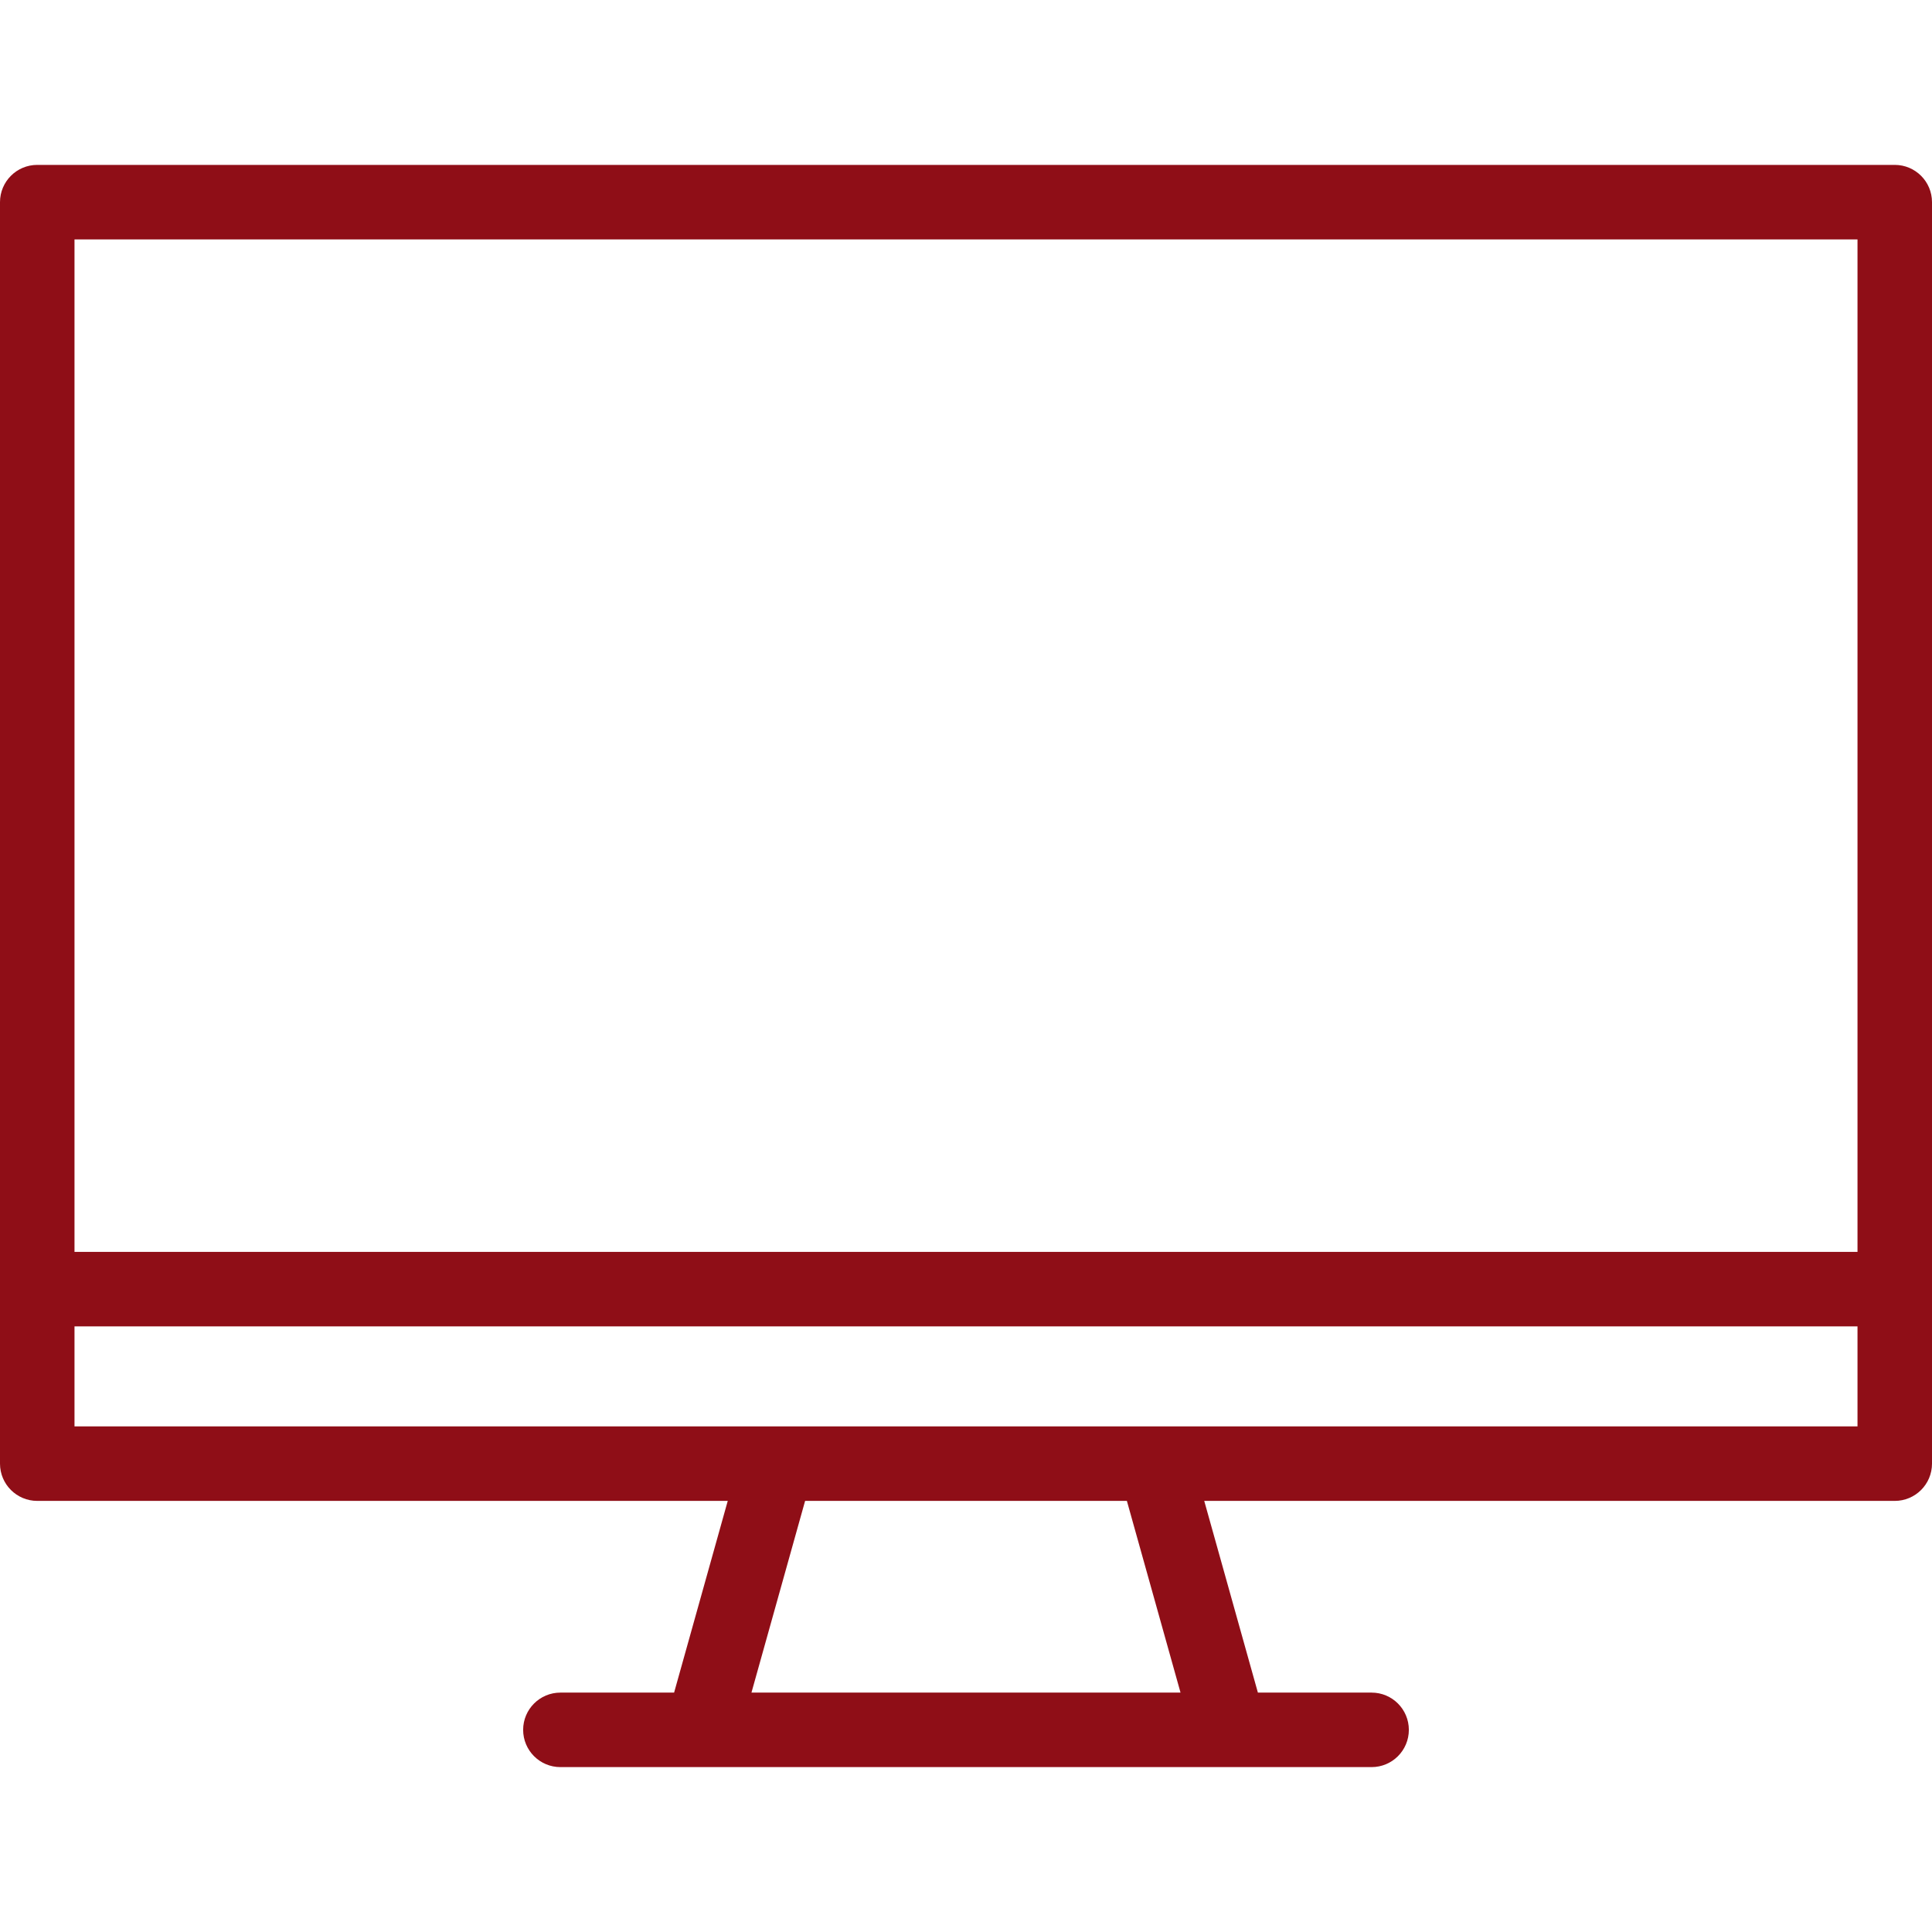
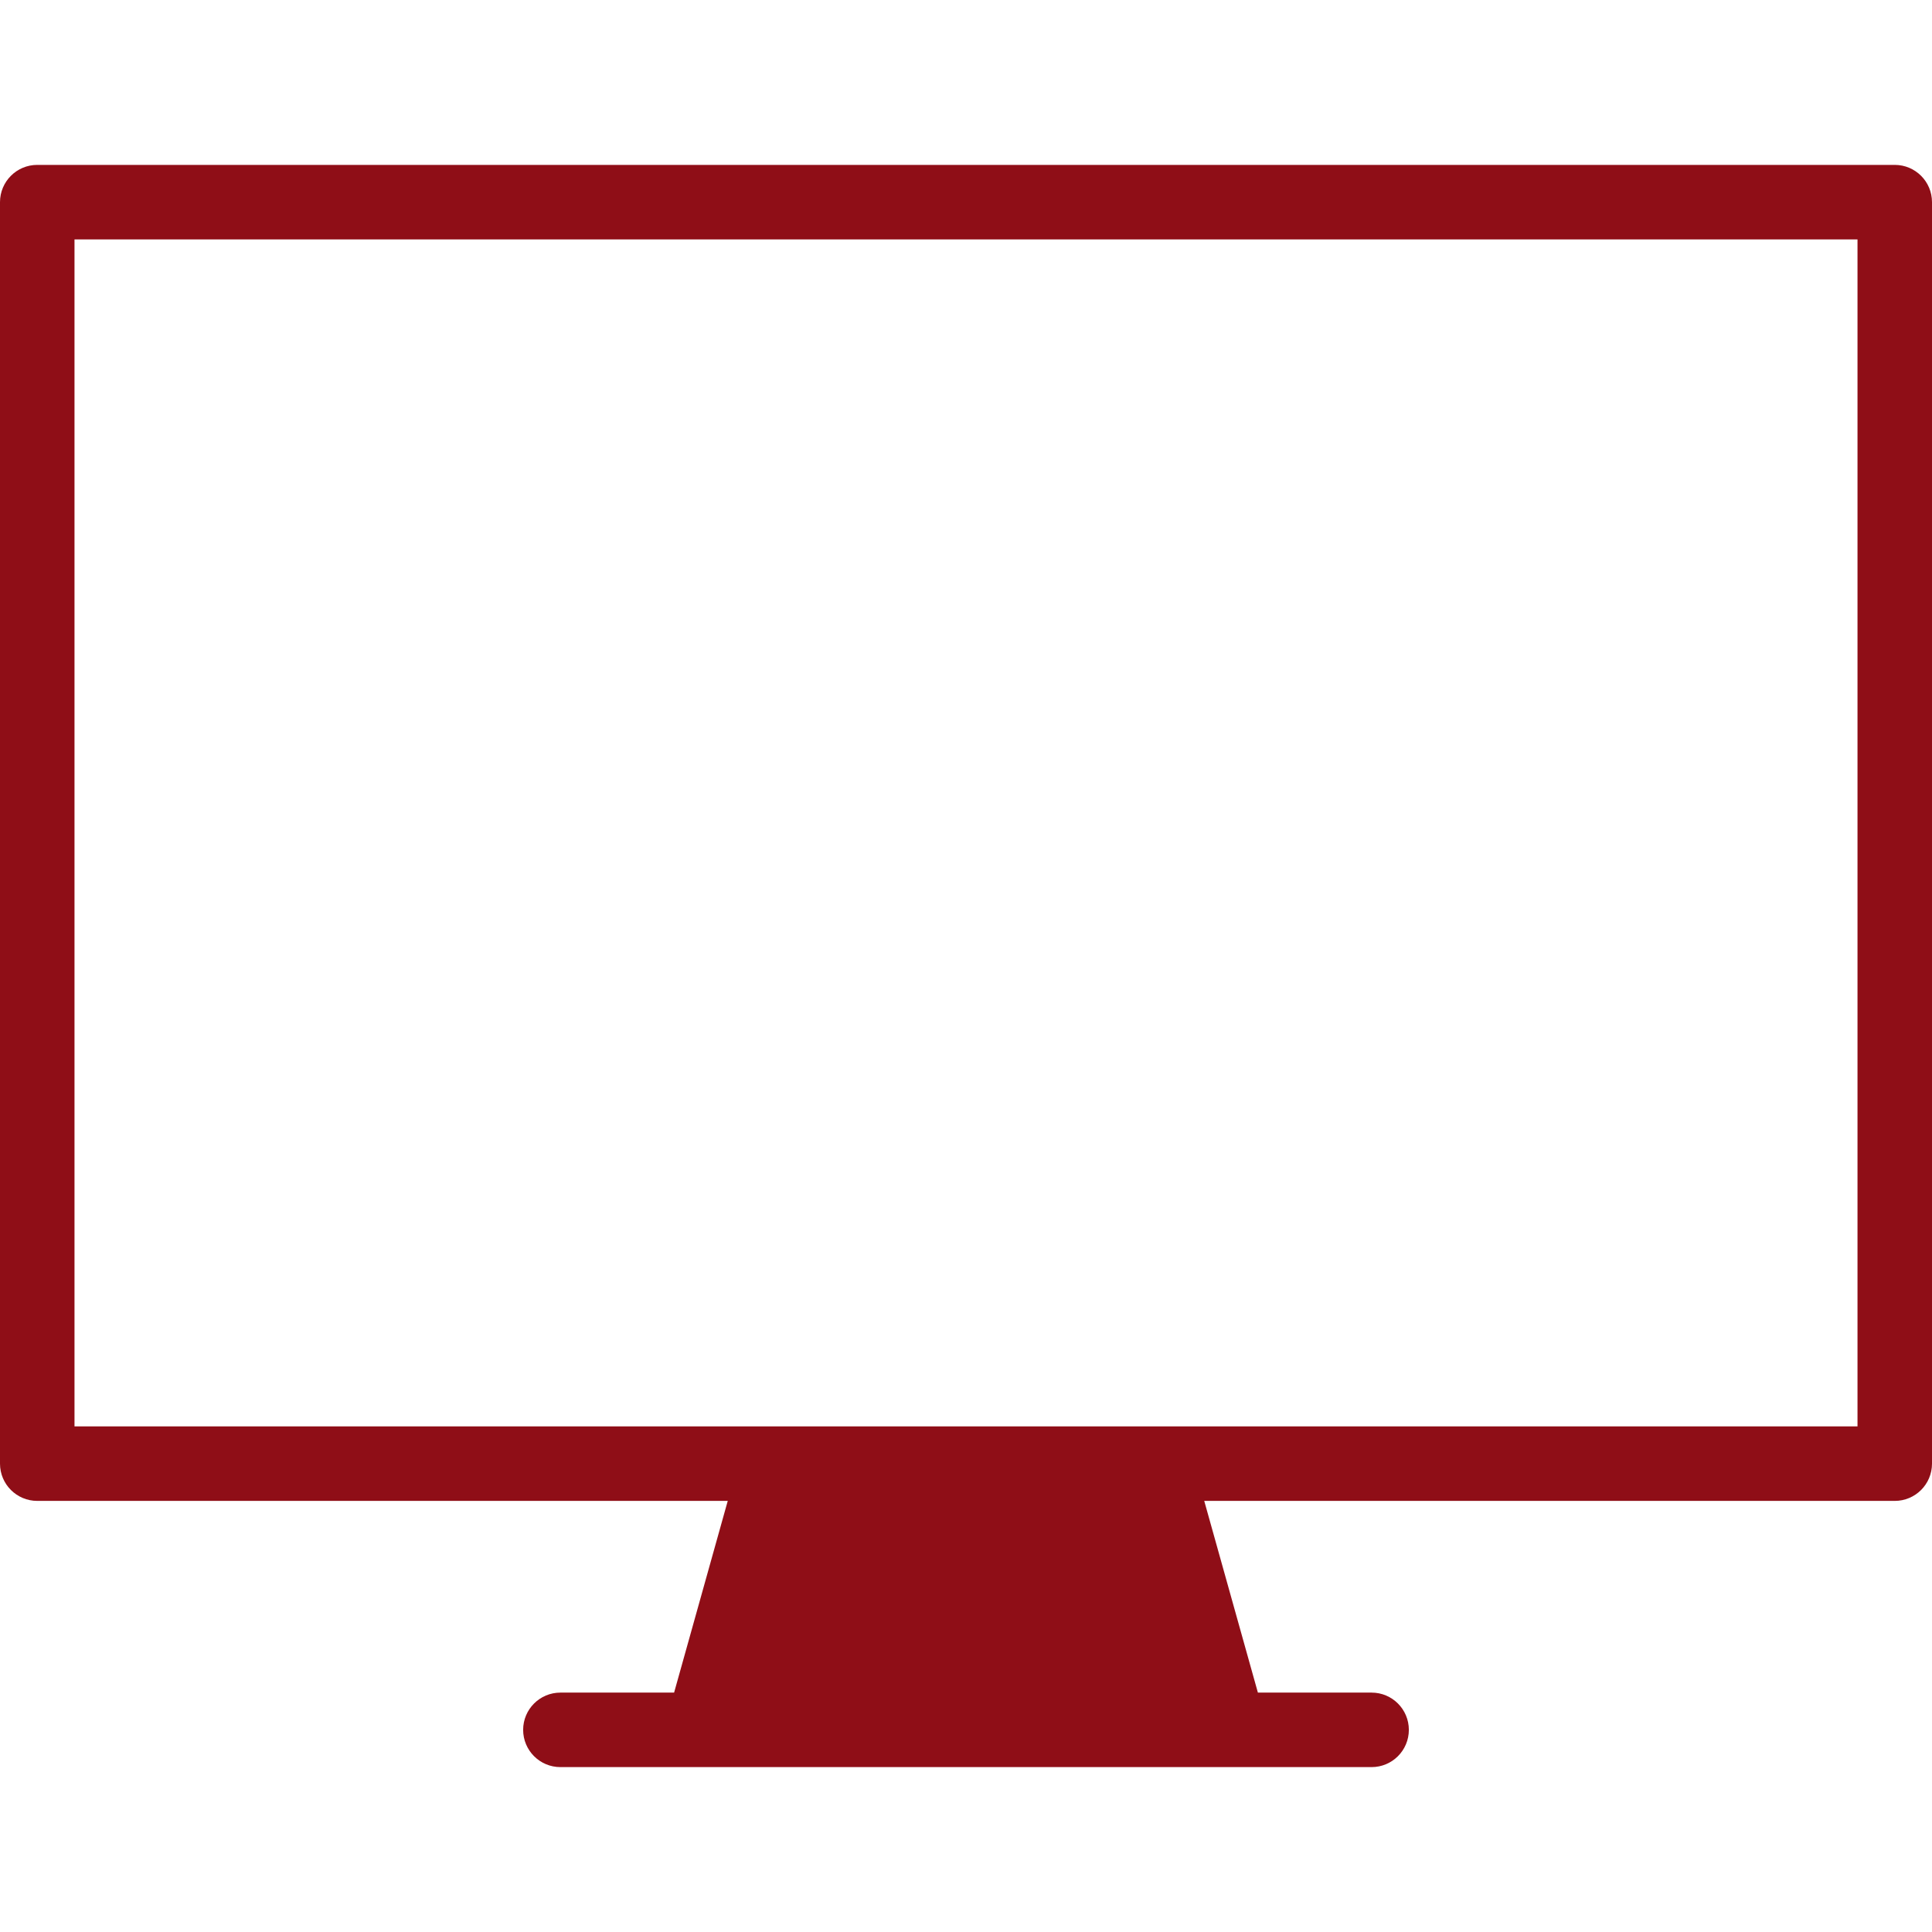
<svg xmlns="http://www.w3.org/2000/svg" version="1.1" viewBox="0 0 389 389" xml:space="preserve">
  <g>
-     <path fill="#8f0e17" d="M381.5,33.2H7.5c-4.142,0-7.5,3.358-7.5,7.5v254c0,4.143,3.358,7.5,7.5,7.5h139.029l-10.802,38.6h-22.894c-4.142,0-7.5,3.357-7.5,7.5c0,4.144,3.358,7.5,7.5,7.5h28.583h106.167h0.02h28.563c4.142,0,7.5-3.356,7.5-7.5c0-4.143-3.358-7.5-7.5-7.5h-22.895l-10.803-38.6H381.5c4.142,0,7.5-3.357,7.5-7.5v-254C389,36.558,385.642,33.2,381.5,33.2z M237.695,340.8h-86.392l10.802-38.6h64.788L237.695,340.8z M374,287.2H232.583h-76.167H15v-239h359V287.2z" />
+     <path fill="#8f0e17" d="M381.5,33.2H7.5c-4.142,0-7.5,3.358-7.5,7.5v254c0,4.143,3.358,7.5,7.5,7.5h139.029l-10.802,38.6h-22.894c-4.142,0-7.5,3.357-7.5,7.5c0,4.144,3.358,7.5,7.5,7.5h28.583h106.167h0.02h28.563c4.142,0,7.5-3.356,7.5-7.5c0-4.143-3.358-7.5-7.5-7.5h-22.895l-10.803-38.6H381.5c4.142,0,7.5-3.357,7.5-7.5v-254C389,36.558,385.642,33.2,381.5,33.2z M237.695,340.8h-86.392h64.788L237.695,340.8z M374,287.2H232.583h-76.167H15v-239h359V287.2z" />
    <g>
-       <path fill="#8f0e17" d="M381.5,267.065H13.441c-4.142,0-7.5-3.356-7.5-7.5c0-4.143,3.358-7.5,7.5-7.5H381.5c4.142,0,7.5,3.357,7.5,7.5C389,263.709,385.642,267.065,381.5,267.065z" />
-     </g>
+       </g>
  </g>
</svg>